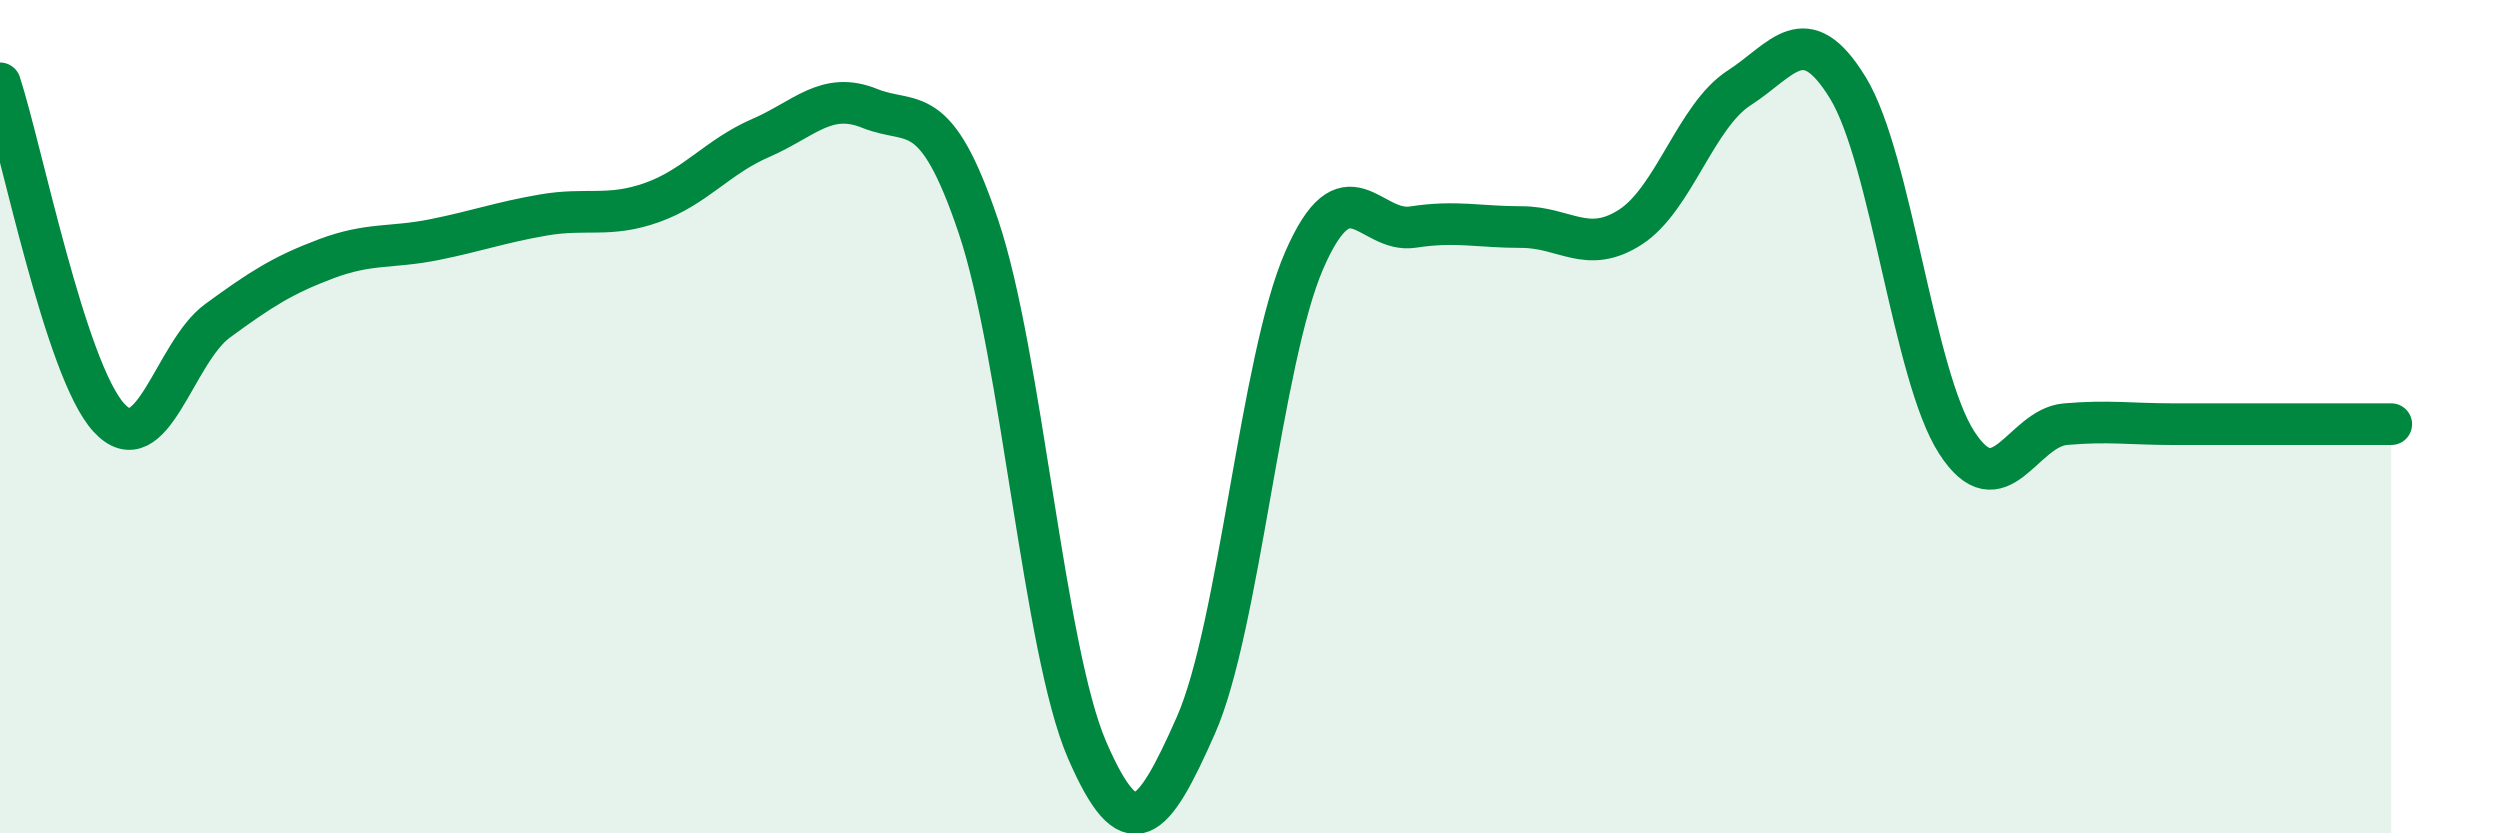
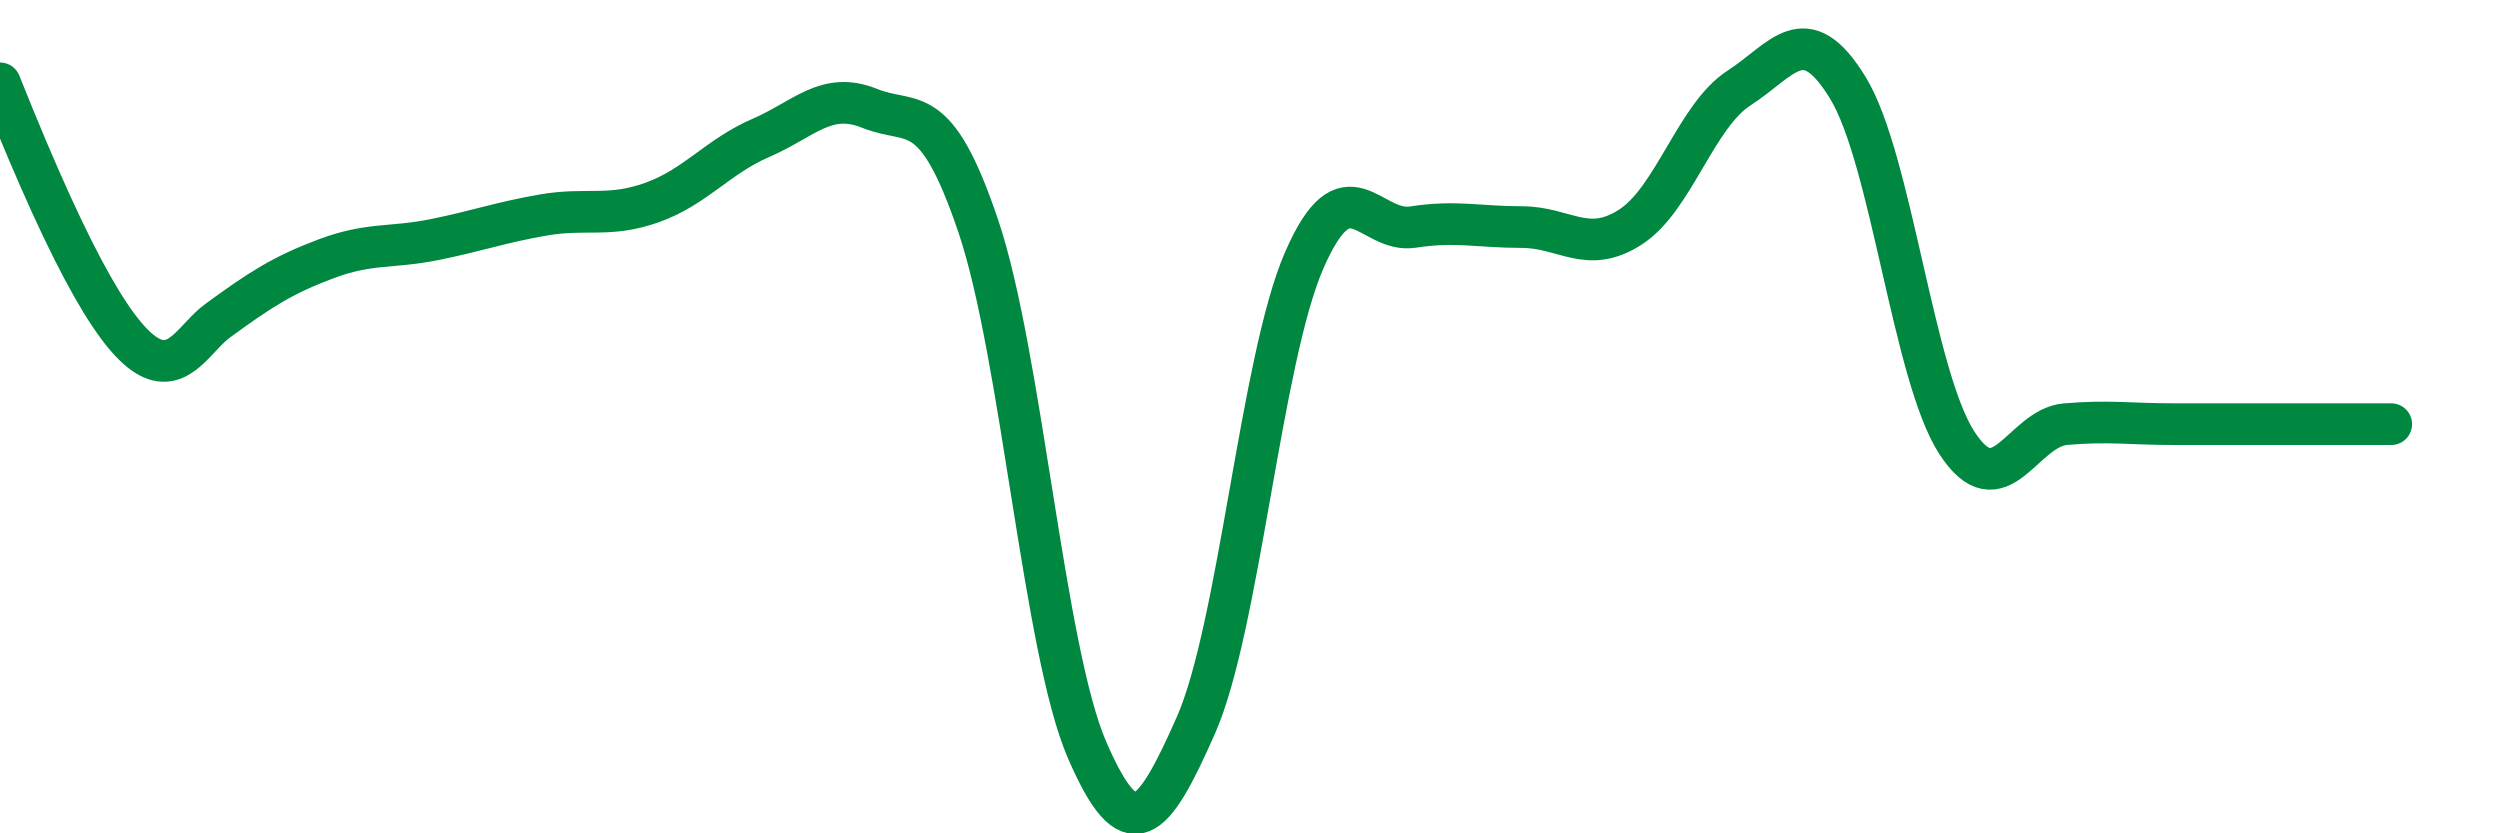
<svg xmlns="http://www.w3.org/2000/svg" width="60" height="20" viewBox="0 0 60 20">
-   <path d="M 0,2 C 0.52,3.6 1.57,8.88 2.61,10.02 C 3.65,11.16 4.18,8.46 5.22,7.7 C 6.26,6.94 6.79,6.6 7.83,6.21 C 8.87,5.82 9.39,5.96 10.43,5.75 C 11.47,5.54 12,5.34 13.04,5.16 C 14.08,4.98 14.61,5.23 15.65,4.86 C 16.69,4.49 17.22,3.76 18.26,3.31 C 19.3,2.86 19.83,2.18 20.87,2.6 C 21.91,3.02 22.44,2.35 23.48,5.43 C 24.52,8.51 25.05,15.6 26.09,18 C 27.13,20.4 27.66,19.76 28.7,17.41 C 29.74,15.06 30.26,8.64 31.3,6.25 C 32.34,3.86 32.87,5.61 33.91,5.45 C 34.95,5.29 35.48,5.45 36.52,5.45 C 37.56,5.45 38.09,6.12 39.13,5.45 C 40.17,4.78 40.7,2.78 41.74,2.11 C 42.78,1.44 43.31,0.41 44.35,2.11 C 45.39,3.81 45.92,9.01 46.96,10.62 C 48,12.23 48.53,10.27 49.57,10.18 C 50.61,10.09 51.13,10.18 52.17,10.18 C 53.21,10.18 53.74,10.18 54.78,10.18 C 55.82,10.18 56.87,10.18 57.39,10.18L57.39 20L0 20Z" fill="#008740" opacity="0.1" stroke-linecap="round" stroke-linejoin="round" />
-   <path d="M 0,2 C 0.52,3.6 1.57,8.88 2.61,10.02 C 3.65,11.16 4.18,8.46 5.22,7.7 C 6.26,6.94 6.79,6.6 7.83,6.21 C 8.87,5.82 9.39,5.96 10.43,5.75 C 11.47,5.54 12,5.34 13.04,5.16 C 14.08,4.98 14.61,5.23 15.65,4.86 C 16.69,4.49 17.22,3.76 18.26,3.31 C 19.3,2.86 19.83,2.18 20.87,2.6 C 21.91,3.02 22.44,2.35 23.48,5.43 C 24.52,8.51 25.05,15.6 26.09,18 C 27.13,20.4 27.66,19.76 28.7,17.41 C 29.74,15.06 30.26,8.64 31.3,6.25 C 32.34,3.86 32.87,5.61 33.91,5.45 C 34.95,5.29 35.48,5.45 36.52,5.45 C 37.56,5.45 38.09,6.12 39.13,5.45 C 40.17,4.78 40.7,2.78 41.74,2.11 C 42.78,1.44 43.31,0.41 44.35,2.11 C 45.39,3.81 45.92,9.01 46.96,10.62 C 48,12.23 48.53,10.27 49.57,10.18 C 50.61,10.09 51.13,10.18 52.17,10.18 C 53.21,10.18 53.74,10.18 54.78,10.18 C 55.82,10.18 56.87,10.18 57.39,10.18" stroke="#008740" stroke-width="1" fill="none" stroke-linecap="round" stroke-linejoin="round" />
+   <path d="M 0,2 C 3.65,11.16 4.18,8.46 5.22,7.7 C 6.26,6.94 6.79,6.6 7.83,6.21 C 8.87,5.82 9.39,5.96 10.43,5.75 C 11.47,5.54 12,5.34 13.04,5.16 C 14.08,4.98 14.61,5.23 15.65,4.86 C 16.69,4.49 17.22,3.76 18.26,3.31 C 19.3,2.86 19.83,2.18 20.87,2.6 C 21.91,3.02 22.44,2.35 23.48,5.43 C 24.52,8.51 25.05,15.6 26.09,18 C 27.13,20.4 27.66,19.76 28.7,17.41 C 29.74,15.06 30.26,8.64 31.3,6.25 C 32.34,3.86 32.87,5.61 33.91,5.45 C 34.95,5.29 35.48,5.45 36.52,5.45 C 37.56,5.45 38.09,6.12 39.13,5.45 C 40.17,4.78 40.7,2.78 41.74,2.11 C 42.78,1.44 43.31,0.41 44.35,2.11 C 45.39,3.81 45.92,9.01 46.96,10.62 C 48,12.23 48.53,10.27 49.57,10.18 C 50.61,10.09 51.13,10.18 52.17,10.18 C 53.21,10.18 53.74,10.18 54.78,10.18 C 55.82,10.18 56.87,10.18 57.39,10.18" stroke="#008740" stroke-width="1" fill="none" stroke-linecap="round" stroke-linejoin="round" />
</svg>